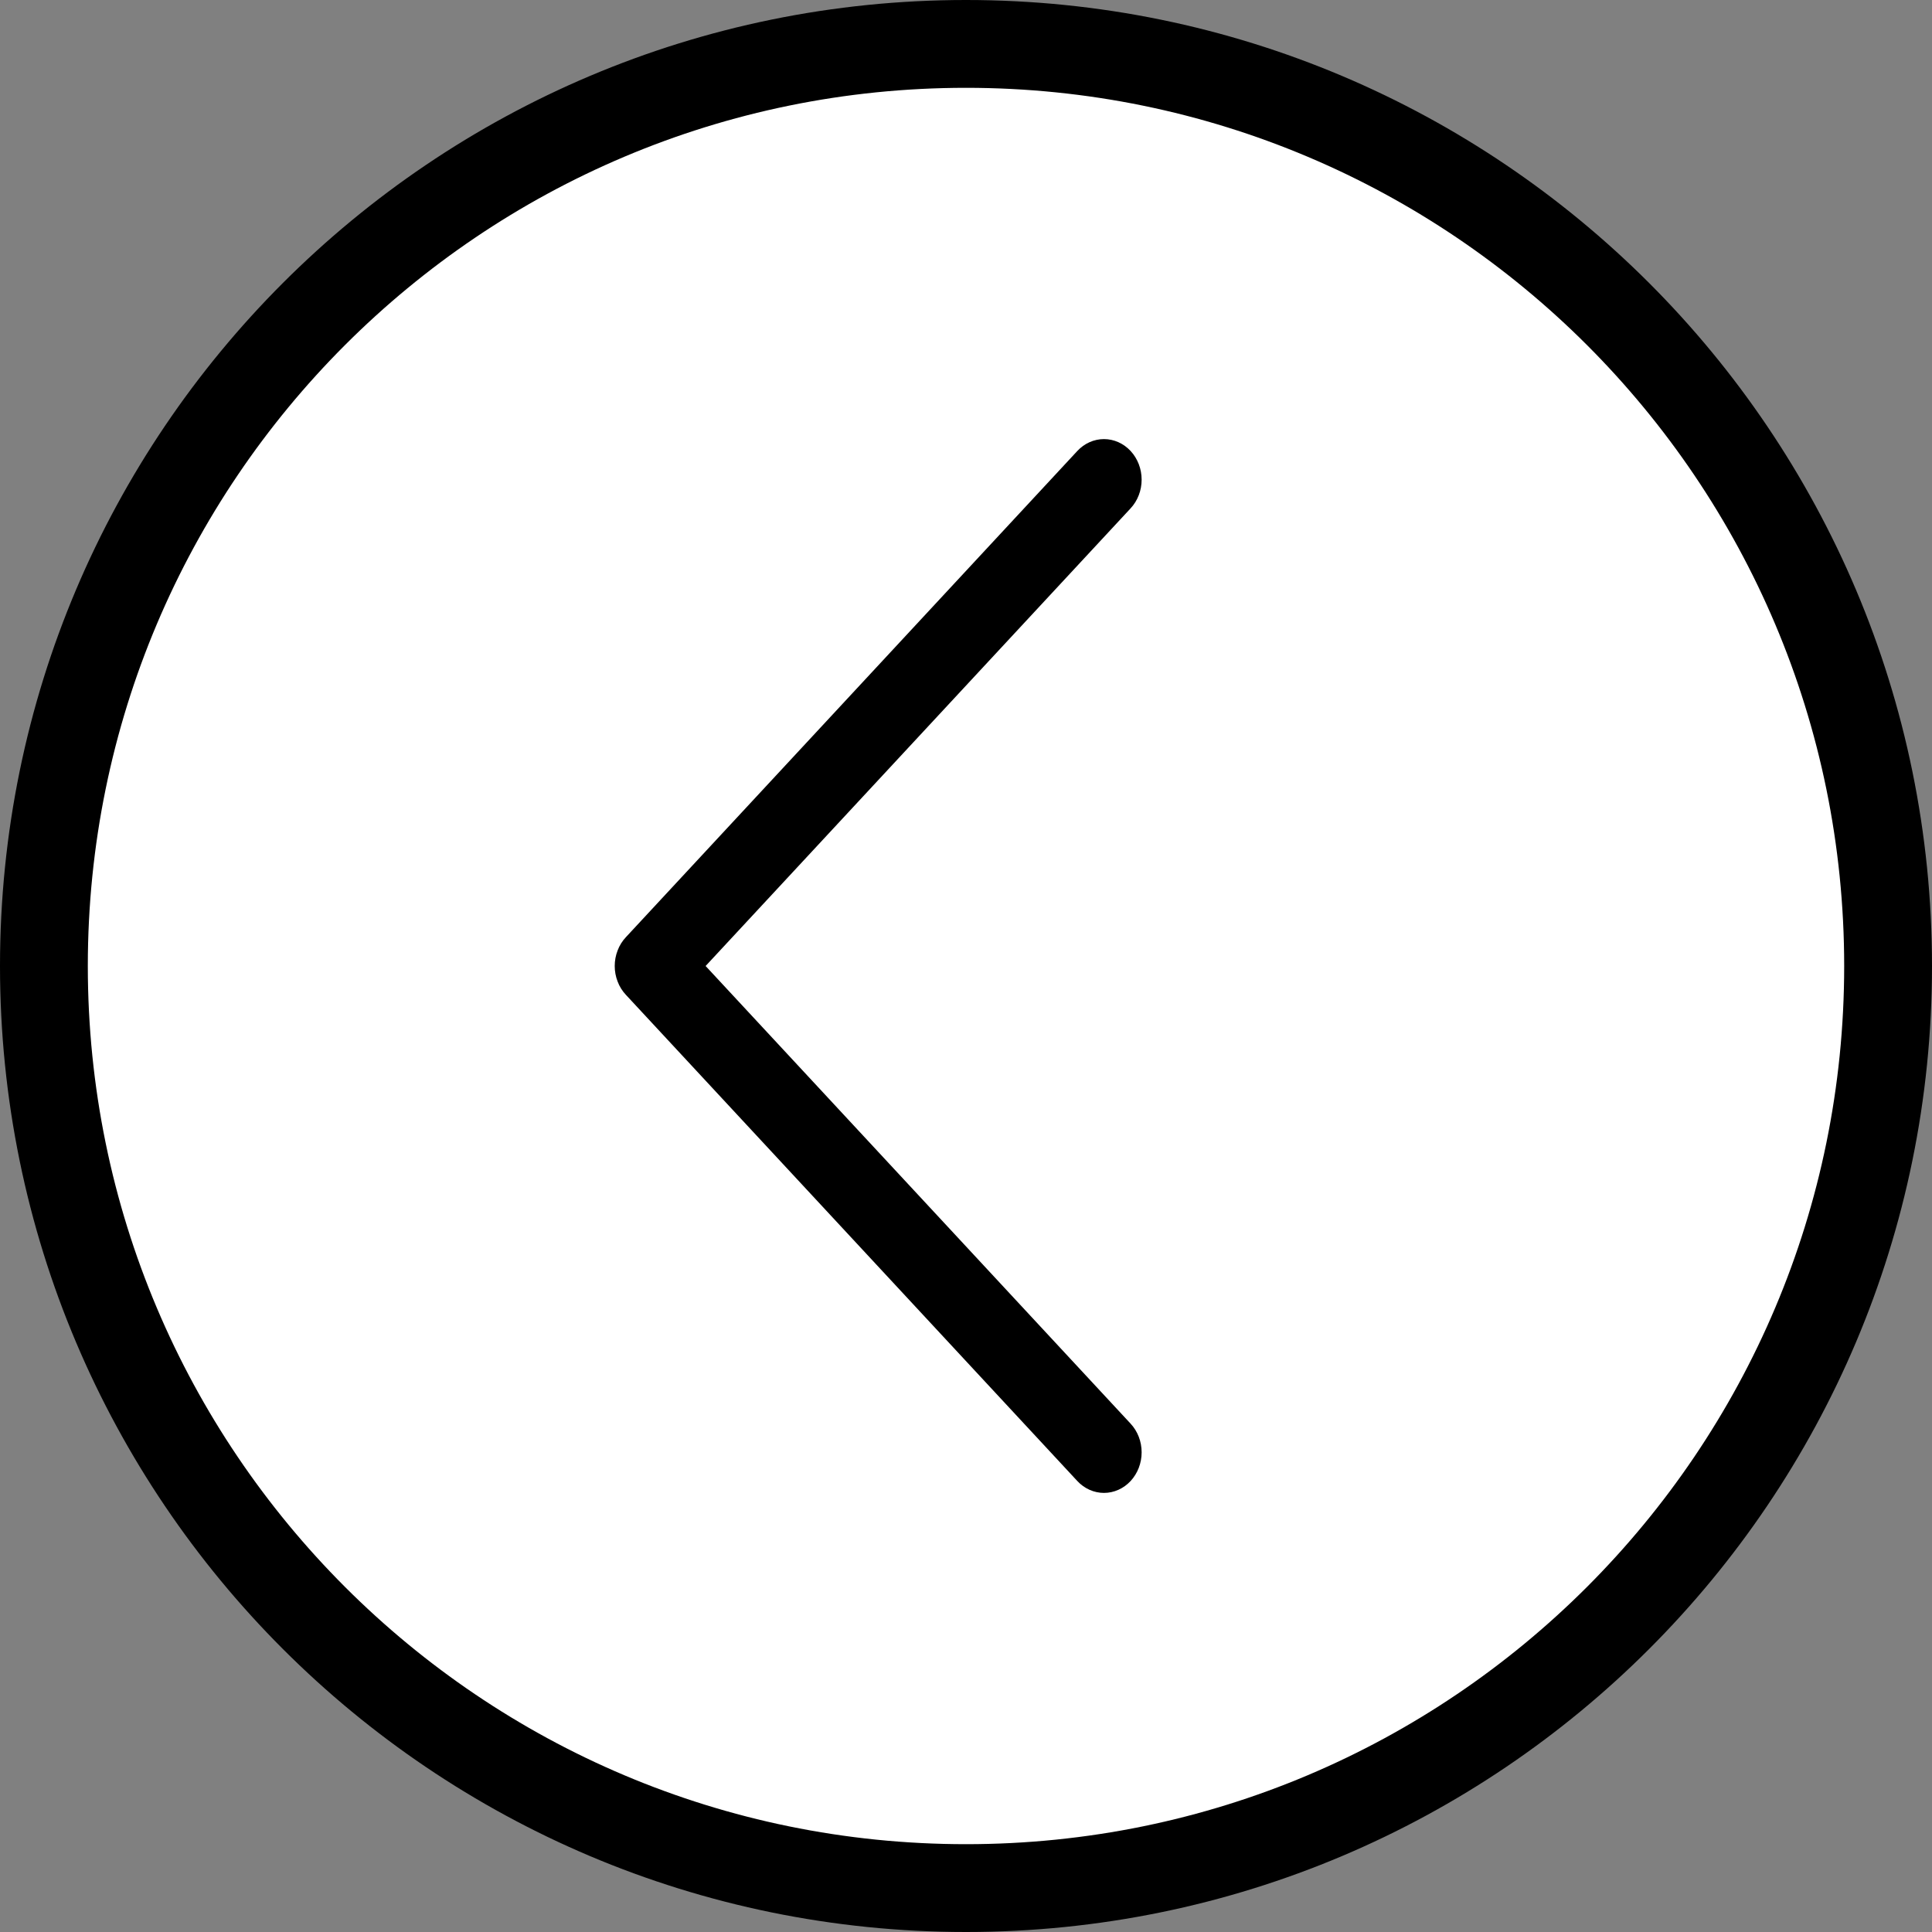
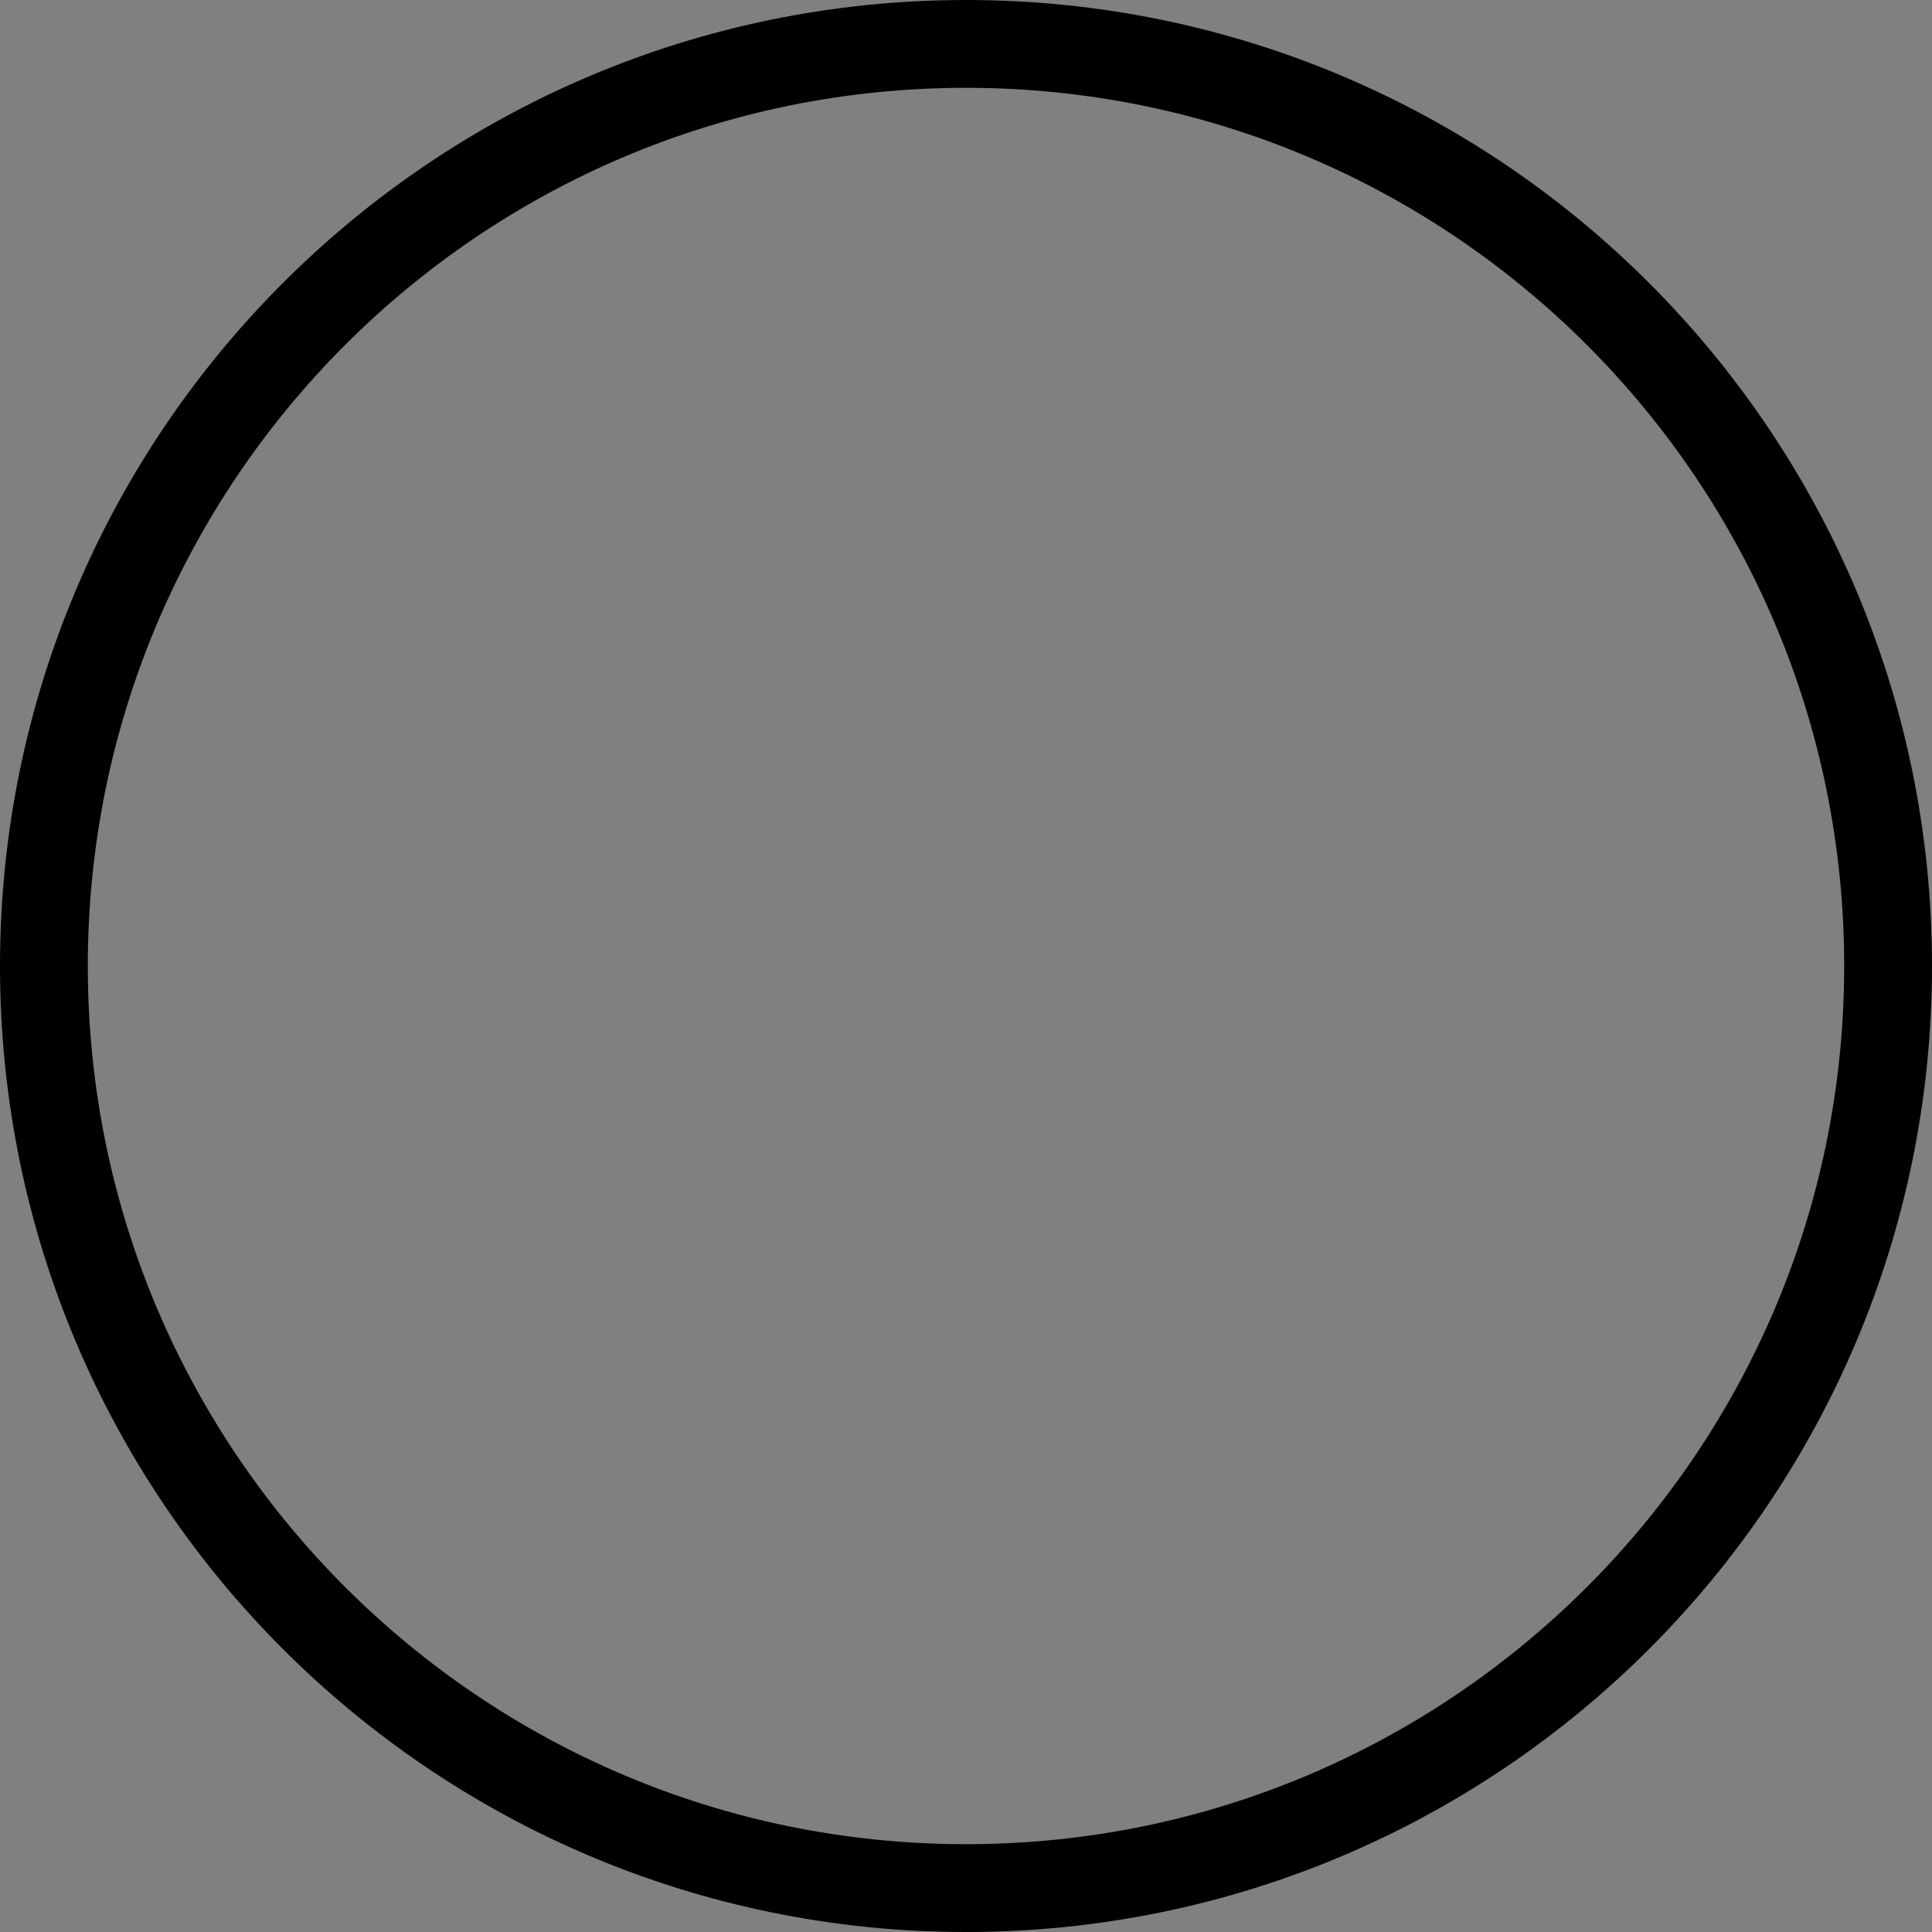
<svg xmlns="http://www.w3.org/2000/svg" width="22" height="22" viewBox="0 0 22 22" fill="none">
  <rect x="0" y="0" width="22" height="22" fill="#808080" stroke="none" />
  <g clip-path="url(#clip0_1201_925)">
-     <path d="M11 0.5C5.201 0.5 0.5 5.201 0.5 11C0.5 16.799 5.201 21.5 11 21.5C16.799 21.5 21.5 16.799 21.5 11C21.5 5.201 16.799 0.5 11 0.5Z" fill="white" />
-     <path fill-rule="evenodd" clip-rule="evenodd" d="M7.126 11.327C7.086 11.284 7.054 11.233 7.033 11.177C7.011 11.121 7 11.061 7 11C7 10.939 7.011 10.879 7.033 10.823C7.054 10.767 7.086 10.716 7.126 10.673L12.268 5.135C12.348 5.049 12.457 5 12.571 5C12.685 5 12.794 5.049 12.874 5.135C12.955 5.222 13 5.34 13 5.462C13 5.585 12.955 5.702 12.874 5.789L8.035 11L12.874 16.211C12.955 16.298 13 16.415 13 16.538C13 16.66 12.955 16.778 12.874 16.865C12.794 16.951 12.685 17 12.571 17C12.457 17 12.348 16.951 12.268 16.865L7.126 11.327Z" fill="black" />
    <path d="M11 0.5C5.201 0.5 0.5 5.201 0.5 11C0.5 16.799 5.201 21.5 11 21.5C16.799 21.5 21.5 16.799 21.5 11C21.5 5.201 16.799 0.5 11 0.5Z" stroke="black" />
  </g>
  <defs>
    <clipPath id="clip0_1201_925">
      <rect width="22" height="22" fill="white" transform="translate(22 22) rotate(180)" />
    </clipPath>
  </defs>
</svg>